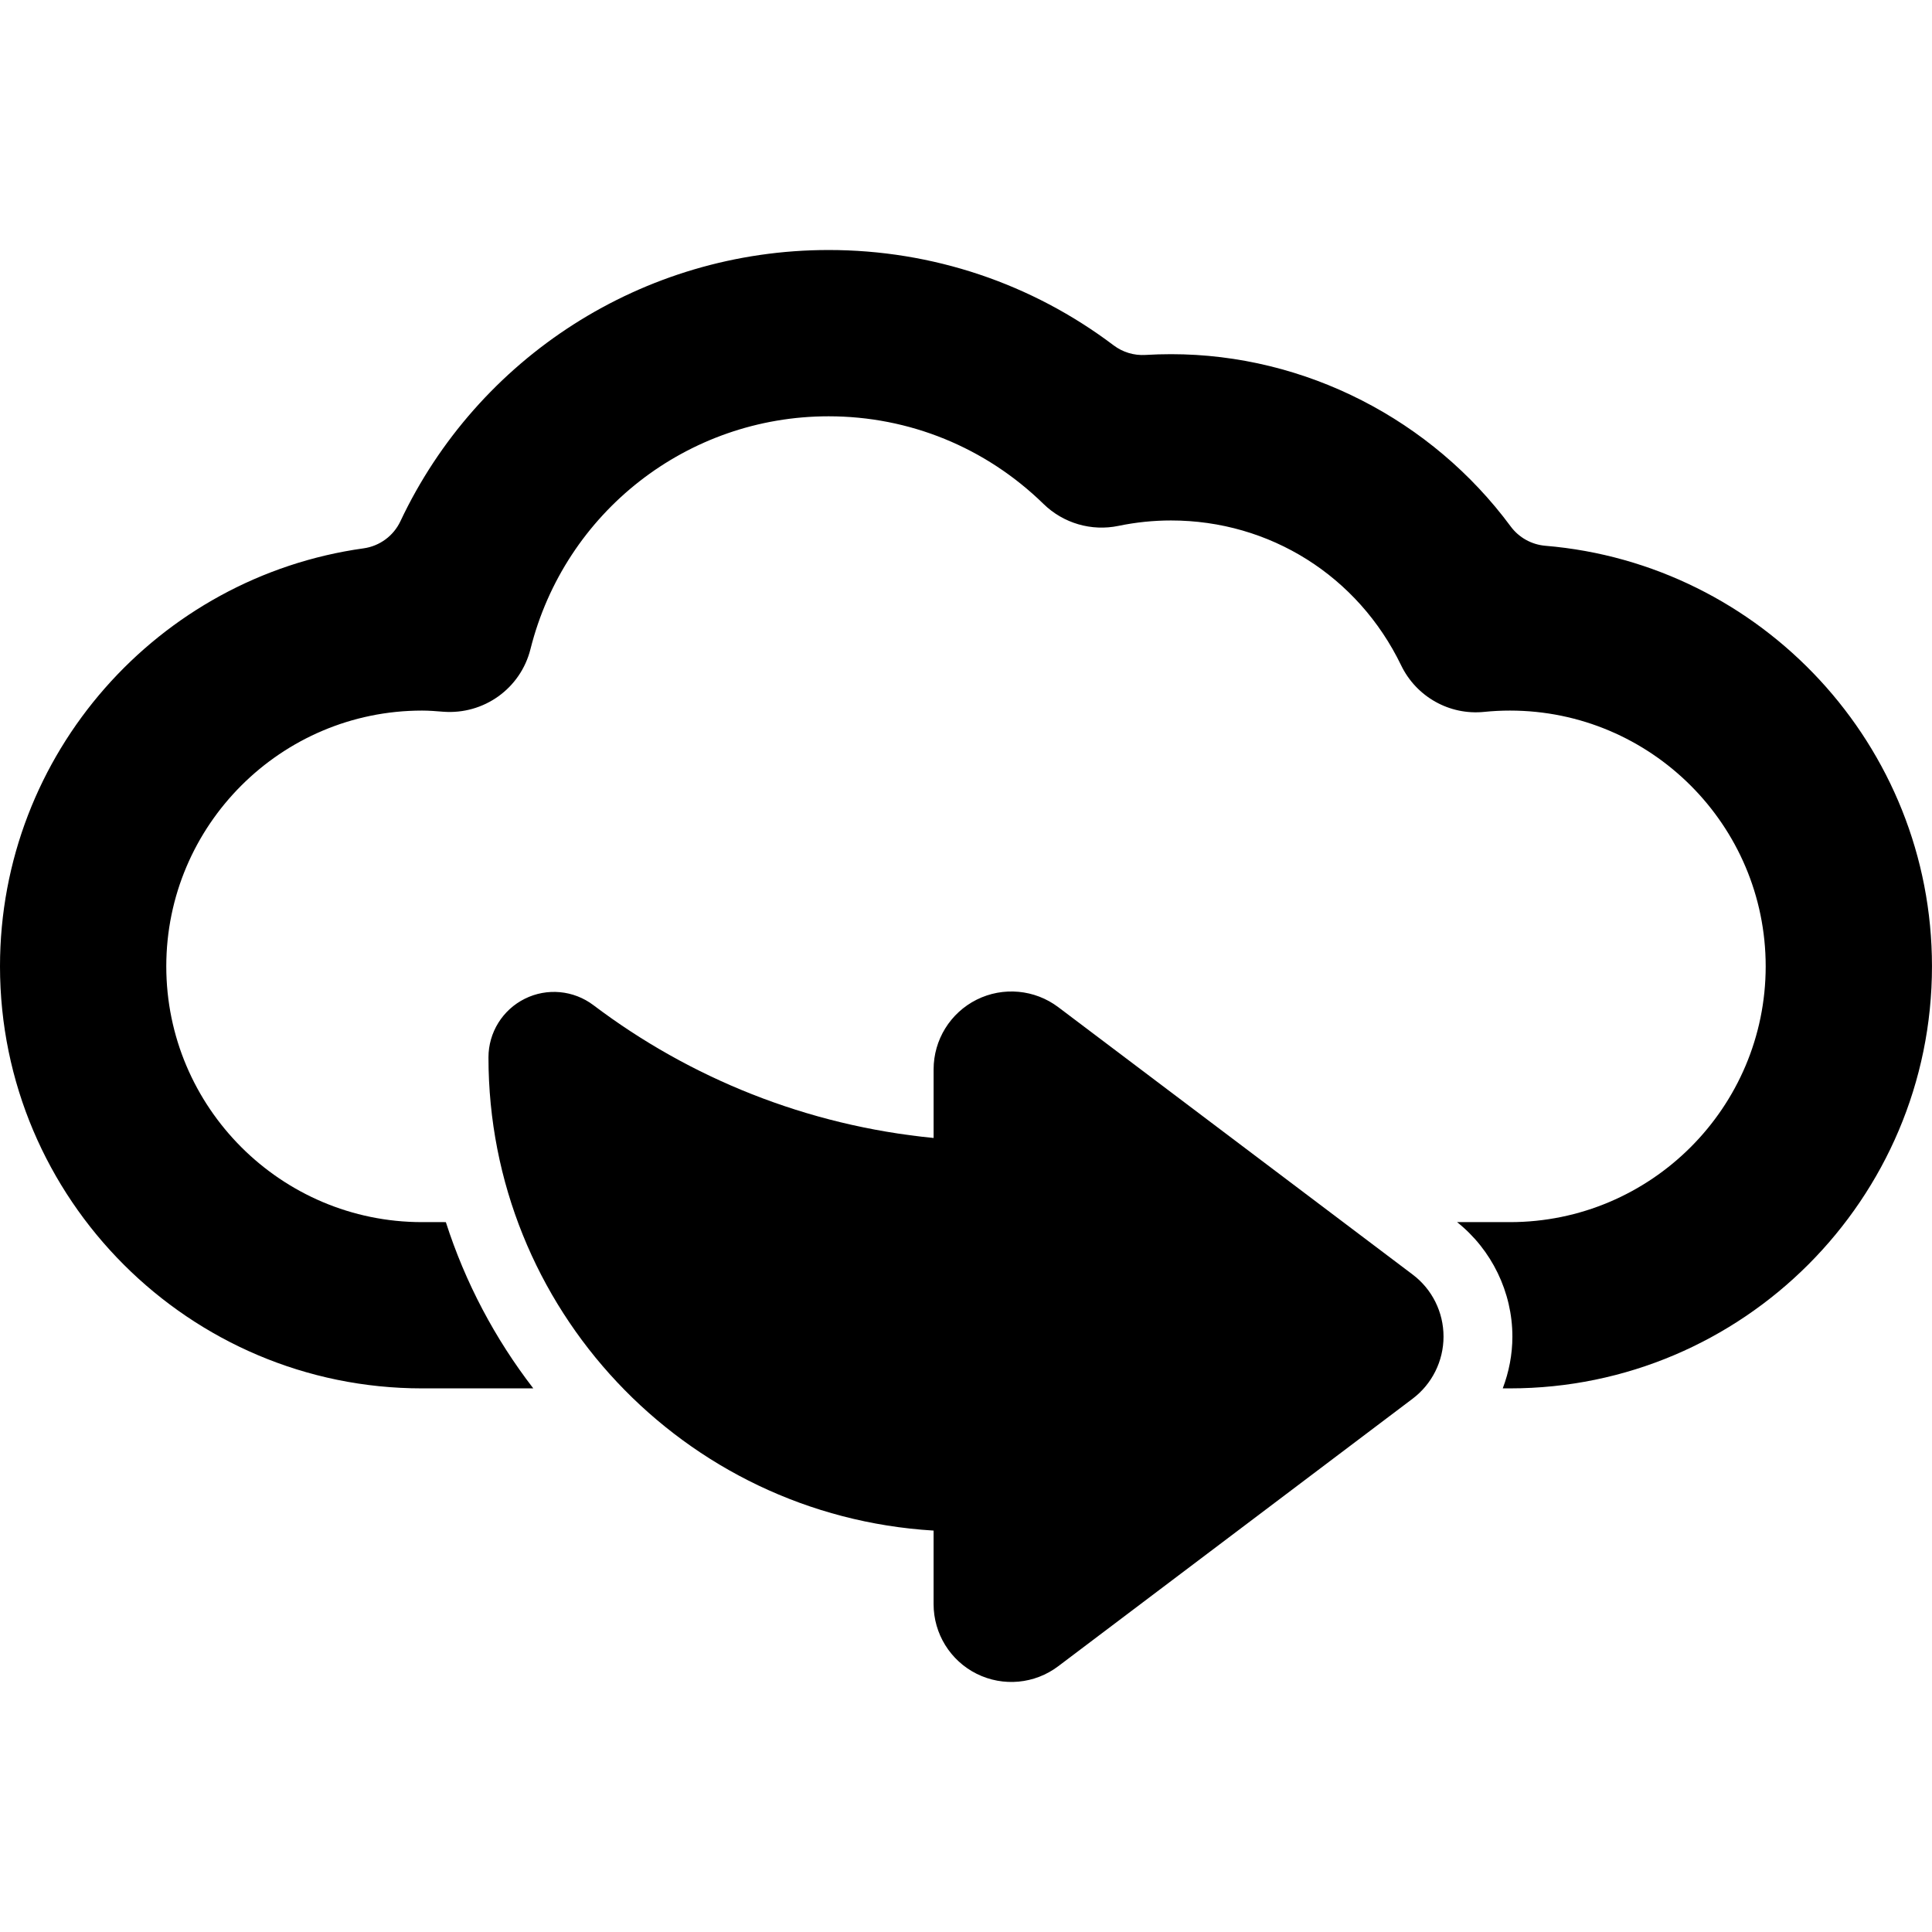
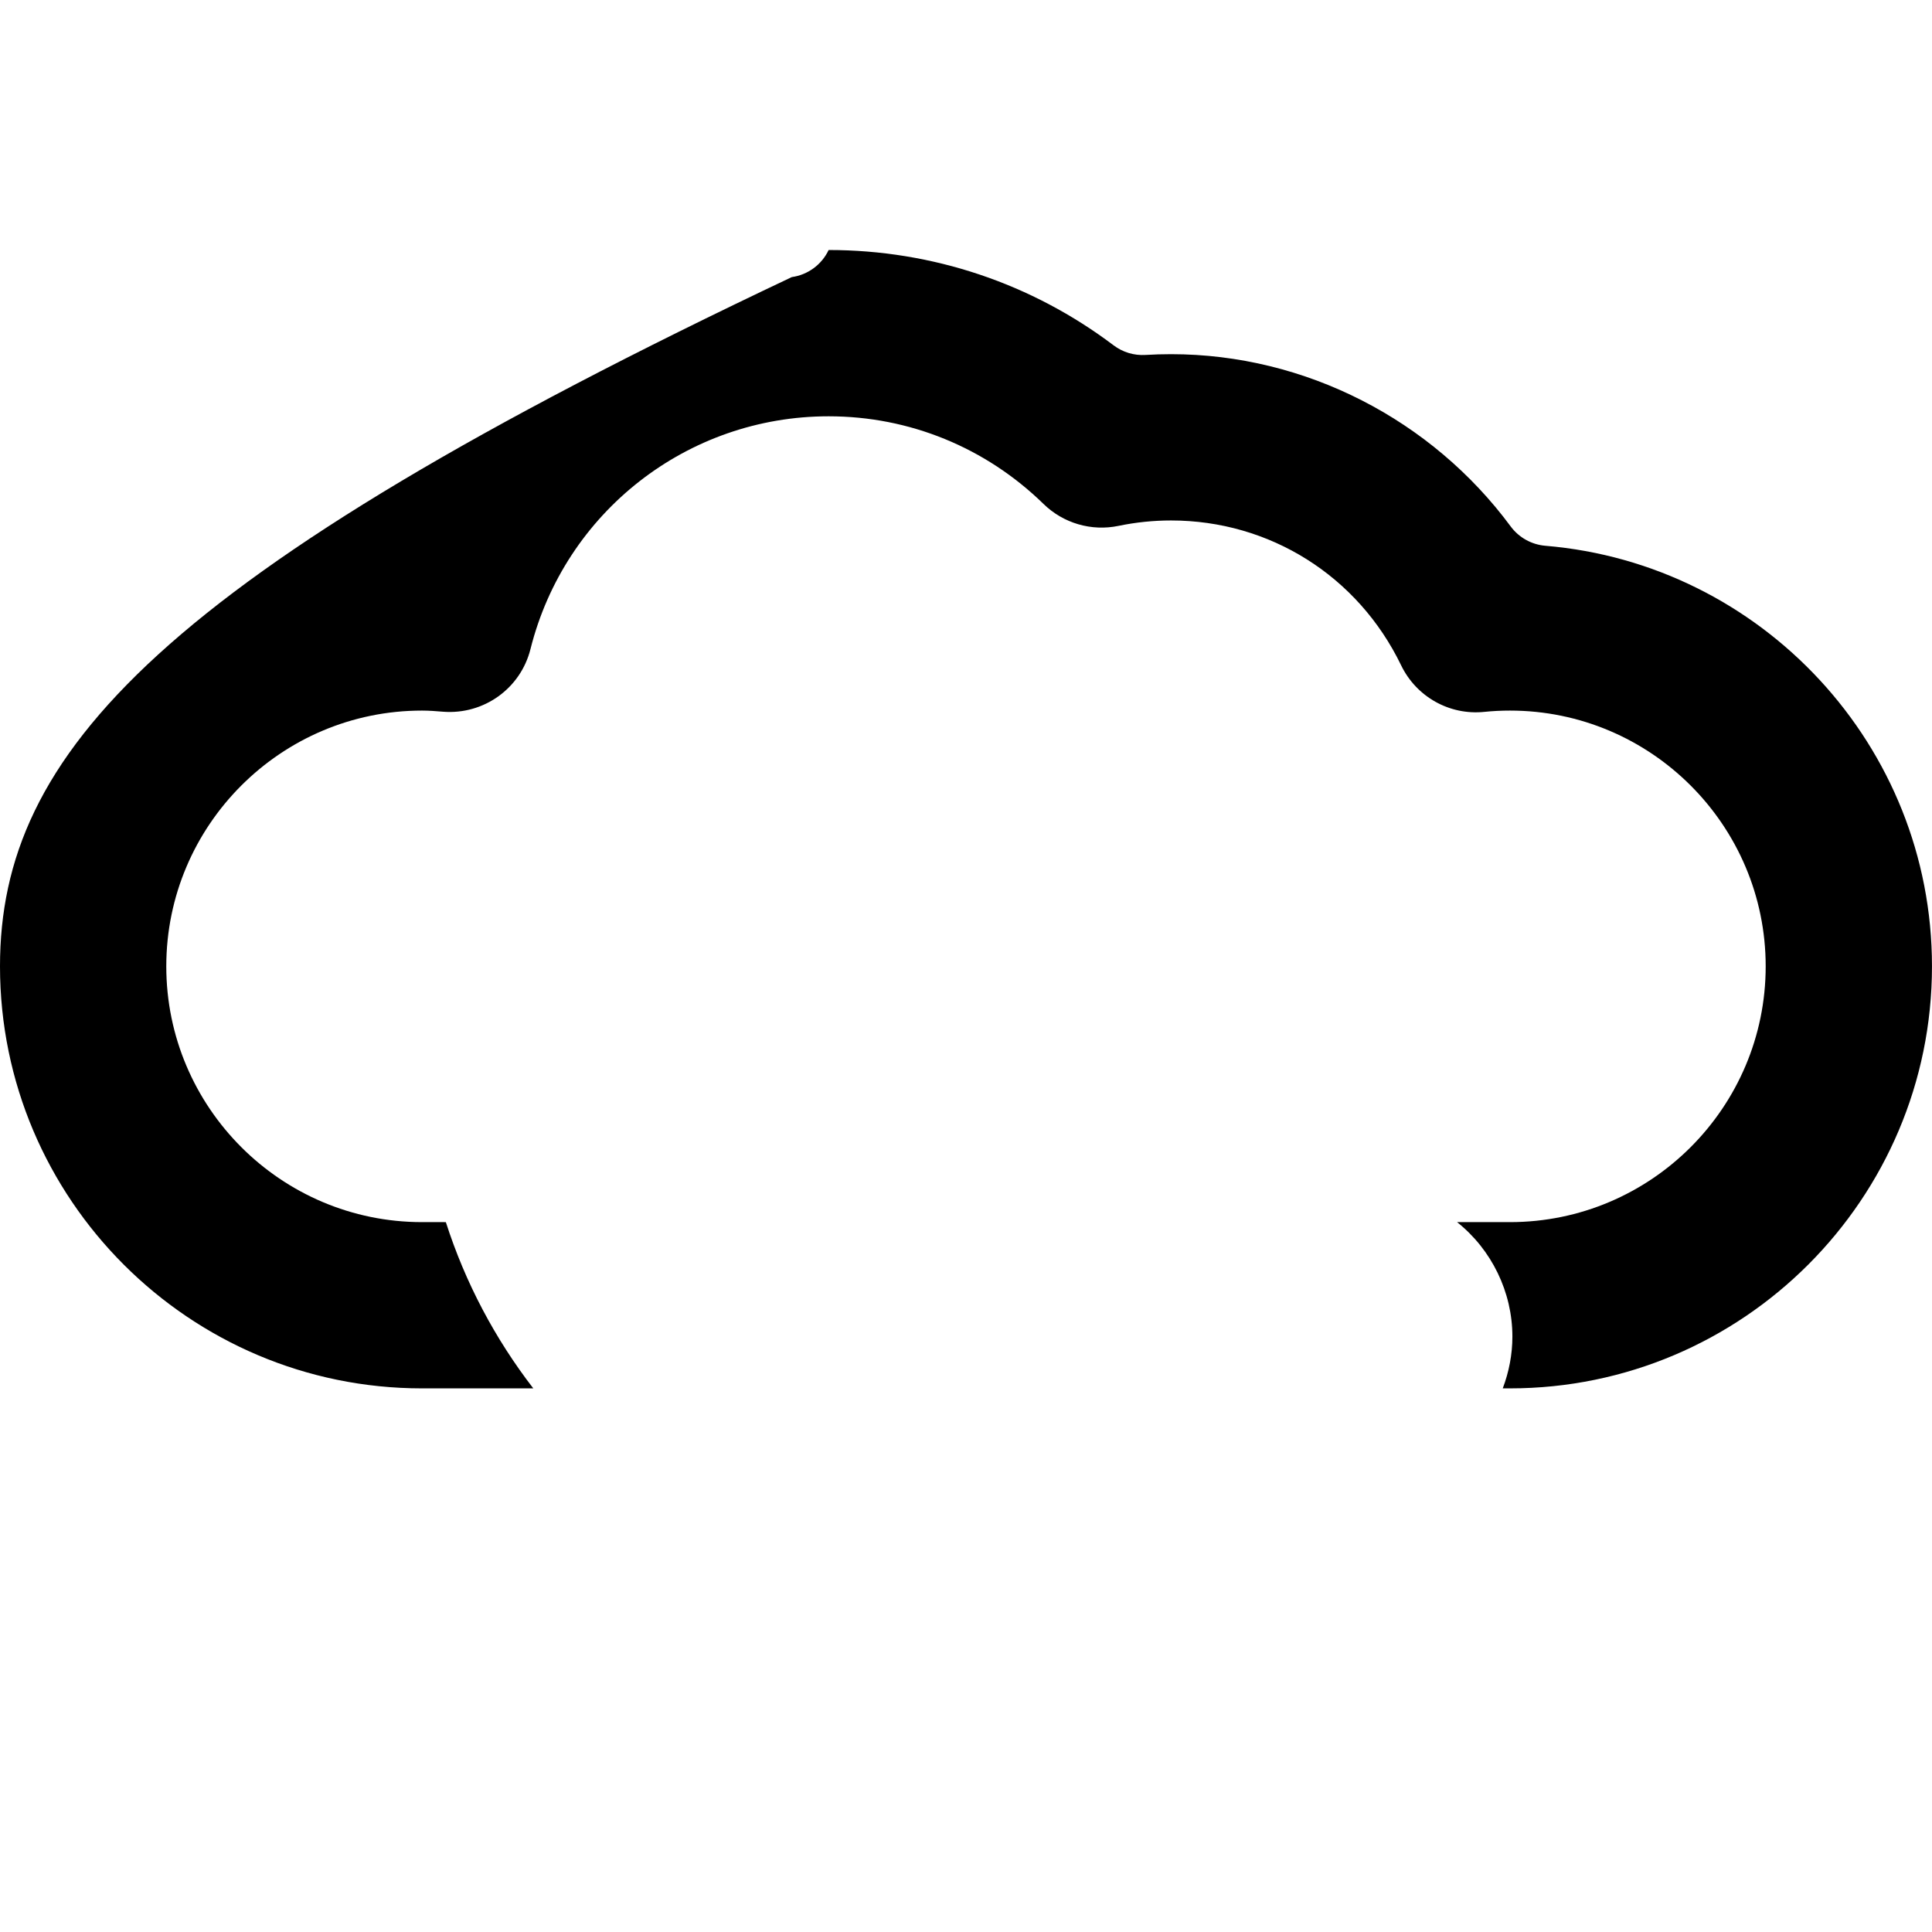
<svg xmlns="http://www.w3.org/2000/svg" version="1.1" id="Capa_1" x="0px" y="0px" width="98.188px" height="98.187px" viewBox="0 0 98.188 98.187" style="enable-background:new 0 0 98.188 98.187;" xml:space="preserve">
  <g>
    <g>
-       <path d="M78.537,27.737c-0.7-0.059-1.342-0.417-1.76-0.981C72.775,21.341,66.352,18,59.516,18c-0.435,0-0.869,0.013-1.304,0.039    c-0.581,0.035-1.151-0.138-1.616-0.488c-4.16-3.143-9.203-4.845-14.483-4.845c-9.456,0-17.849,5.483-21.764,13.786    c-0.352,0.745-1.056,1.262-1.872,1.376C8.052,29.319,0,38.293,0,49.111C0,60.939,9.623,70.56,21.45,70.56h5.653    c-1.944-2.52-3.457-5.371-4.444-8.449H21.45c-7.167,0-12.999-5.832-12.999-13c0-7.167,5.831-12.998,12.999-12.998    c0.362,0,0.718,0.029,1.072,0.058c2.065,0.159,3.936-1.18,4.438-3.184c1.748-6.965,7.979-11.83,15.153-11.83    c4.099,0,7.978,1.582,10.922,4.456c1.007,0.982,2.436,1.399,3.812,1.112c0.877-0.182,1.774-0.274,2.666-0.274    c5.02,0,9.5,2.82,11.695,7.361c0.771,1.598,2.459,2.549,4.225,2.367c0.439-0.045,0.879-0.066,1.305-0.066    c7.168,0,12.998,5.831,12.998,12.998c0,7.167-5.83,13-12.998,13h-2.686c1.758,1.398,2.811,3.557,2.811,5.818    c0,0.906-0.174,1.797-0.49,2.631h0.365c11.828,0,21.449-9.621,21.449-21.449C98.189,37.89,89.525,28.653,78.537,27.737z" />
-       <path d="M71.791,64.773L53.785,51.187c-1.198-0.904-2.805-1.051-4.147-0.383c-1.343,0.672-2.19,2.041-2.19,3.543v3.487    c-6.457-0.631-12.391-3.048-17.289-6.75c-1.007-0.761-2.357-0.888-3.488-0.325c-1.13,0.562-1.846,1.715-1.846,2.979v0.002    c0,12.728,9.9,23.271,22.604,24.046c0.006,0,0.012,0.001,0.018,0.001v3.738c0,1.5,0.848,2.873,2.19,3.541    c1.343,0.668,2.949,0.521,4.147-0.387l18.008-13.594c0.989-0.747,1.571-1.917,1.571-3.156    C73.364,66.687,72.782,65.517,71.791,64.773z" />
+       <path d="M78.537,27.737c-0.7-0.059-1.342-0.417-1.76-0.981C72.775,21.341,66.352,18,59.516,18c-0.435,0-0.869,0.013-1.304,0.039    c-0.581,0.035-1.151-0.138-1.616-0.488c-4.16-3.143-9.203-4.845-14.483-4.845c-0.352,0.745-1.056,1.262-1.872,1.376C8.052,29.319,0,38.293,0,49.111C0,60.939,9.623,70.56,21.45,70.56h5.653    c-1.944-2.52-3.457-5.371-4.444-8.449H21.45c-7.167,0-12.999-5.832-12.999-13c0-7.167,5.831-12.998,12.999-12.998    c0.362,0,0.718,0.029,1.072,0.058c2.065,0.159,3.936-1.18,4.438-3.184c1.748-6.965,7.979-11.83,15.153-11.83    c4.099,0,7.978,1.582,10.922,4.456c1.007,0.982,2.436,1.399,3.812,1.112c0.877-0.182,1.774-0.274,2.666-0.274    c5.02,0,9.5,2.82,11.695,7.361c0.771,1.598,2.459,2.549,4.225,2.367c0.439-0.045,0.879-0.066,1.305-0.066    c7.168,0,12.998,5.831,12.998,12.998c0,7.167-5.83,13-12.998,13h-2.686c1.758,1.398,2.811,3.557,2.811,5.818    c0,0.906-0.174,1.797-0.49,2.631h0.365c11.828,0,21.449-9.621,21.449-21.449C98.189,37.89,89.525,28.653,78.537,27.737z" />
    </g>
  </g>
  <g>
</g>
  <g>
</g>
  <g>
</g>
  <g>
</g>
  <g>
</g>
  <g>
</g>
  <g>
</g>
  <g>
</g>
  <g>
</g>
  <g>
</g>
  <g>
</g>
  <g>
</g>
  <g>
</g>
  <g>
</g>
  <g>
</g>
</svg>